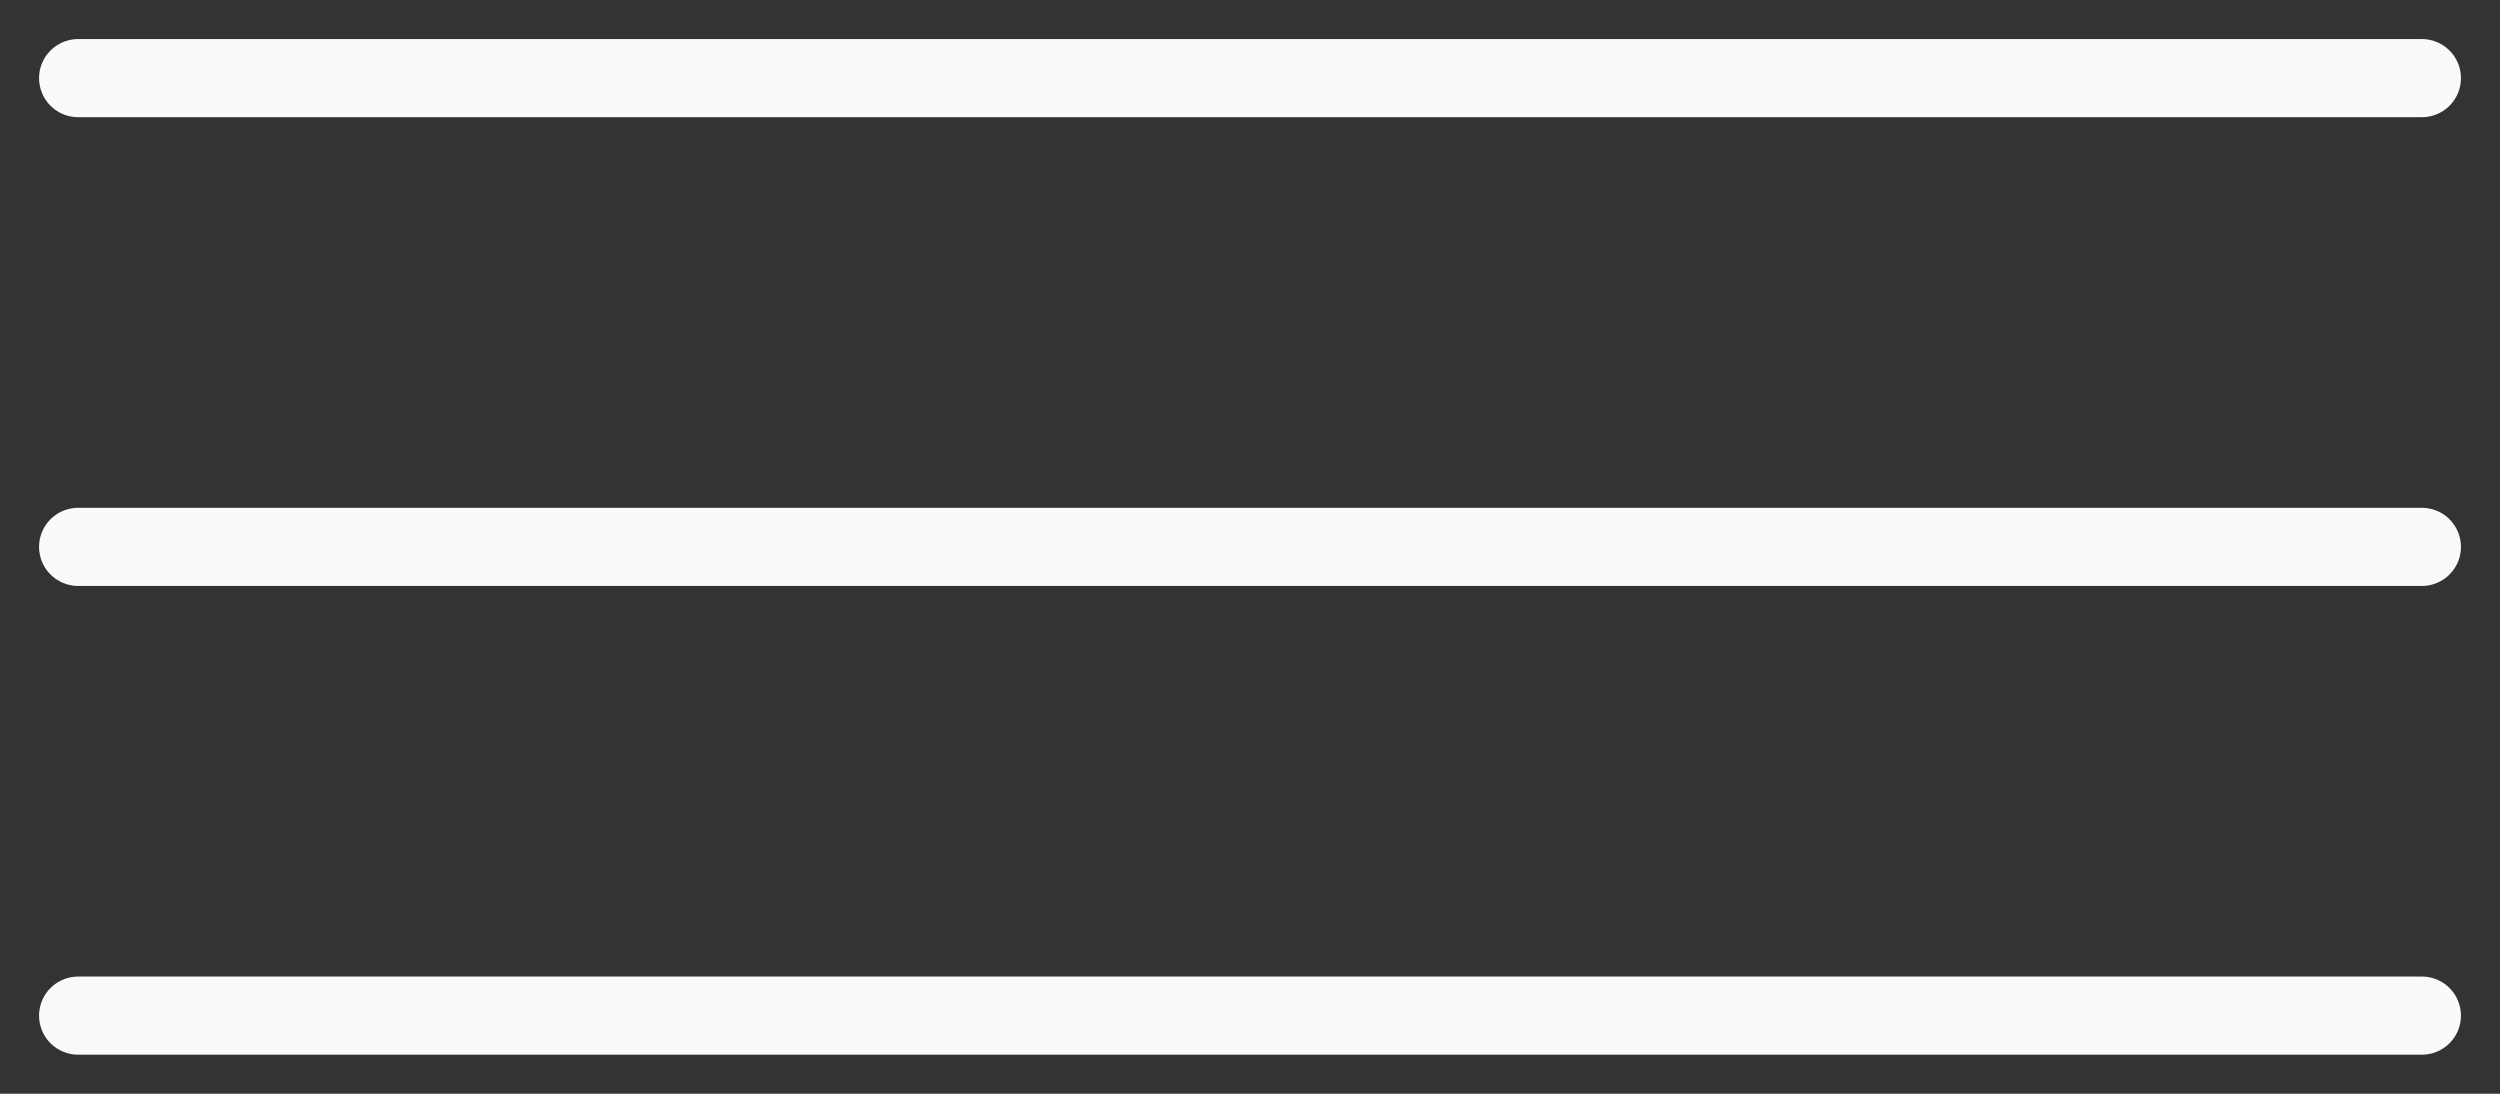
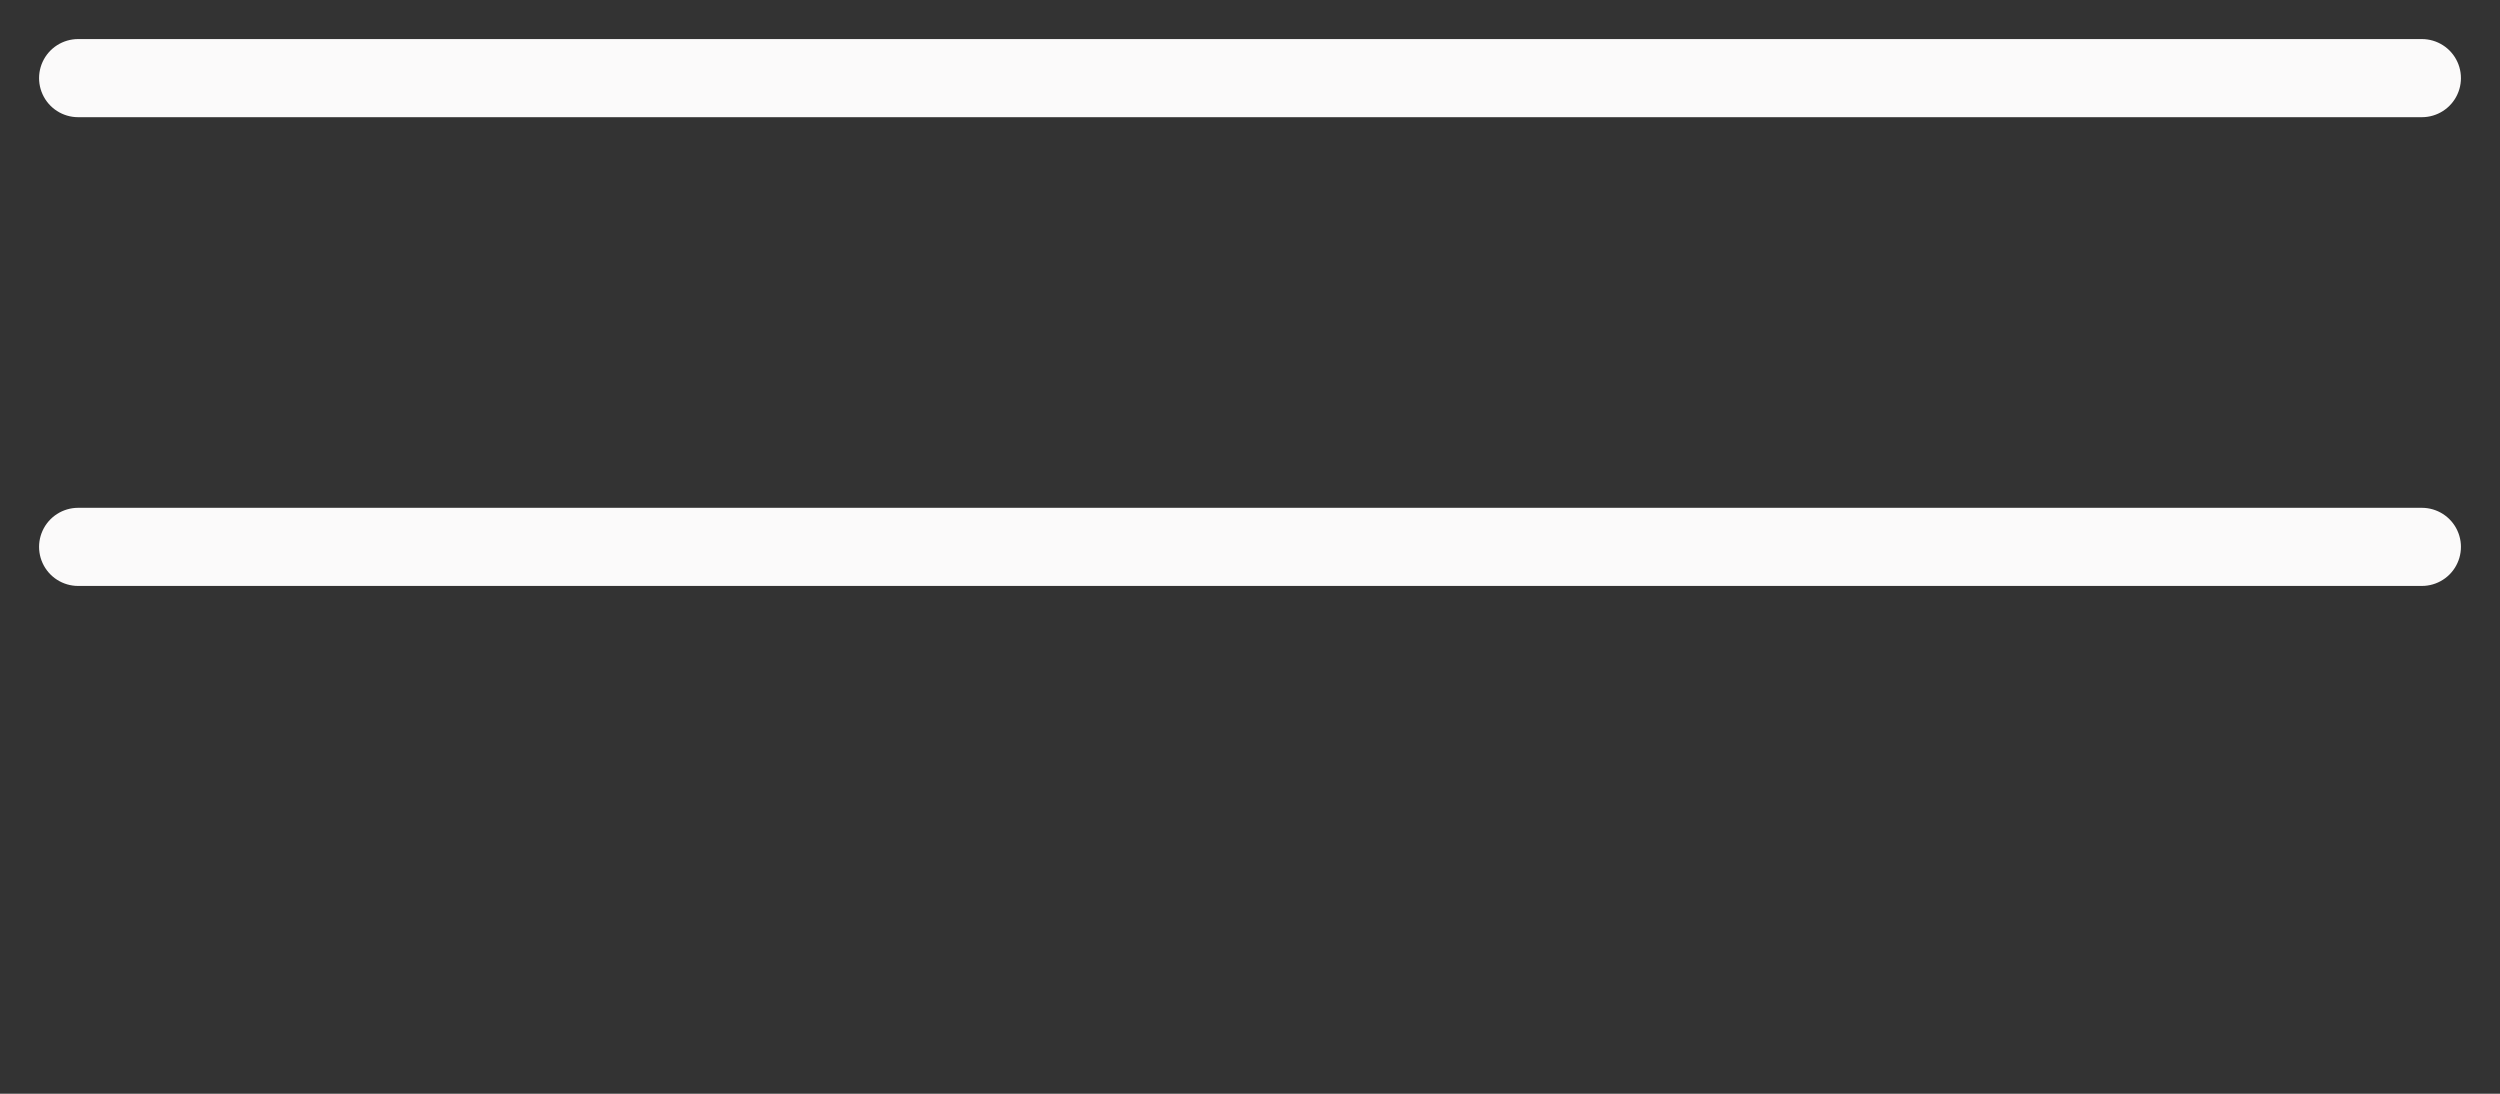
<svg xmlns="http://www.w3.org/2000/svg" width="32" height="14" viewBox="0 0 32 14" fill="none">
  <rect x="0" y="0" width="32" height="14" fill="#333333" stroke="none" />
  <path d="M1 1H31" stroke="#FBFAFA" stroke-linecap="round" />
  <path d="M1 7H31" stroke="#FBFAFA" stroke-linecap="round" />
-   <path d="M1 13H31" stroke="#FBFAFA" stroke-linecap="round" />
</svg>